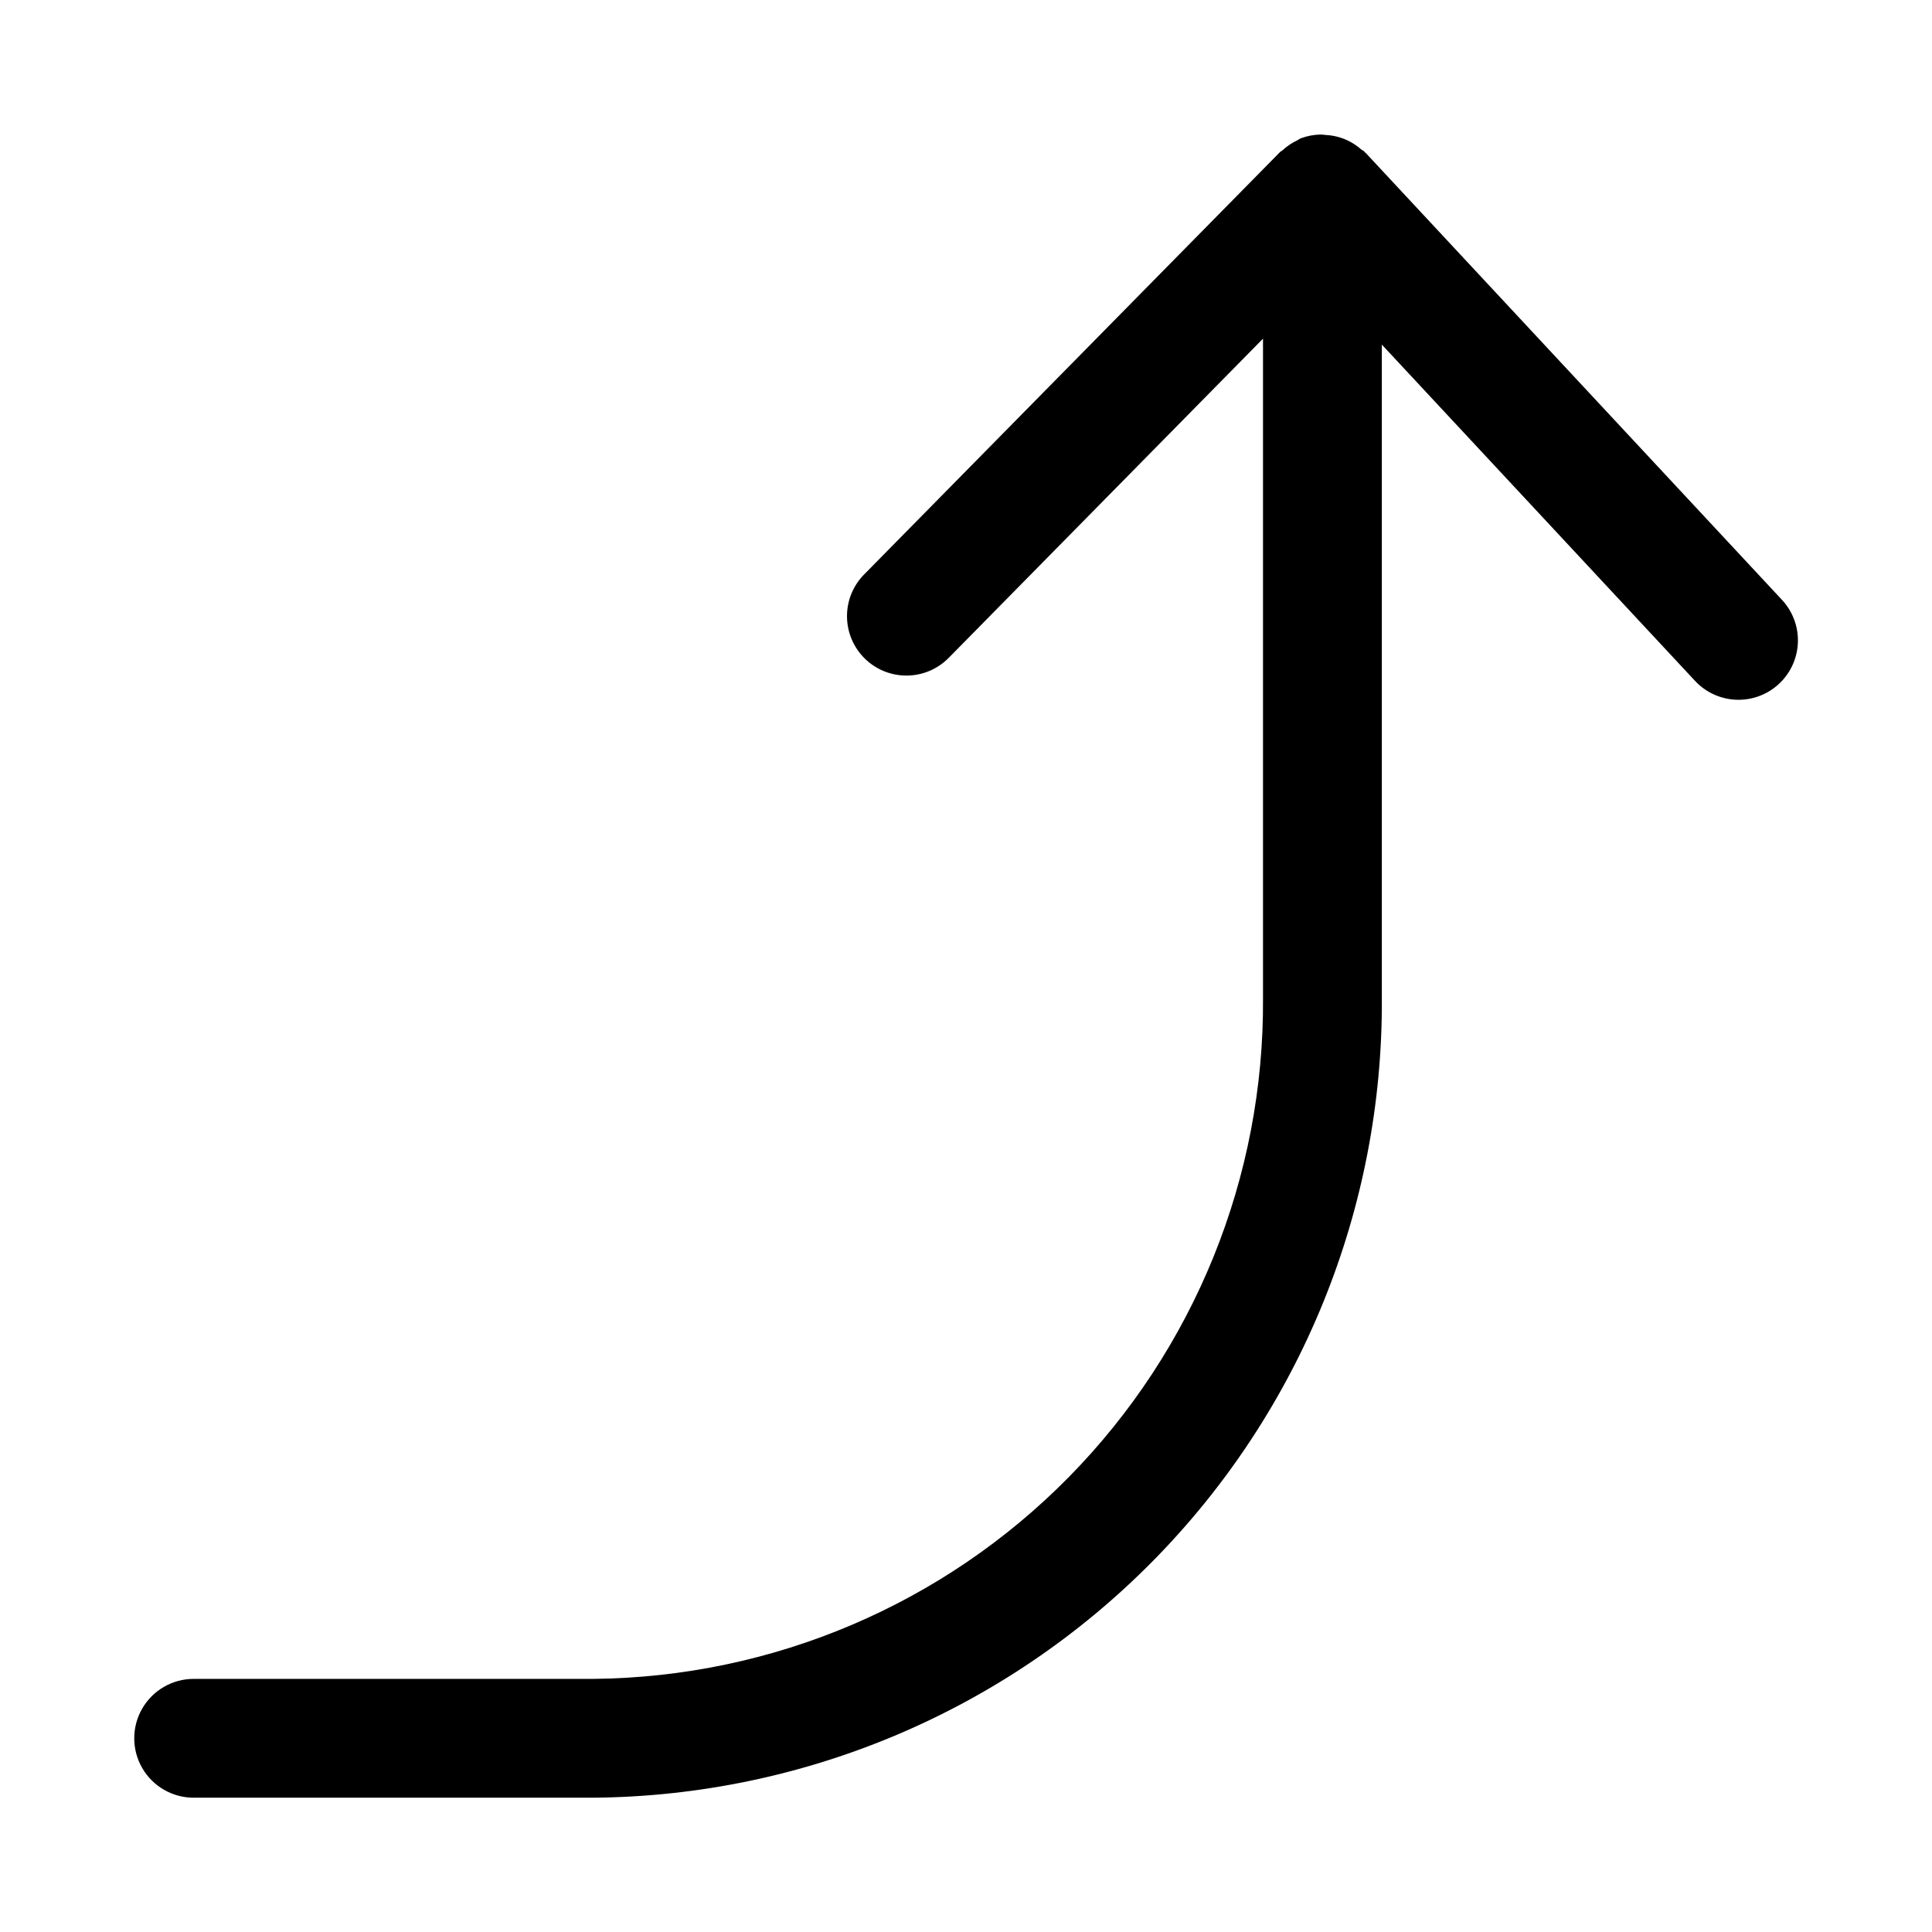
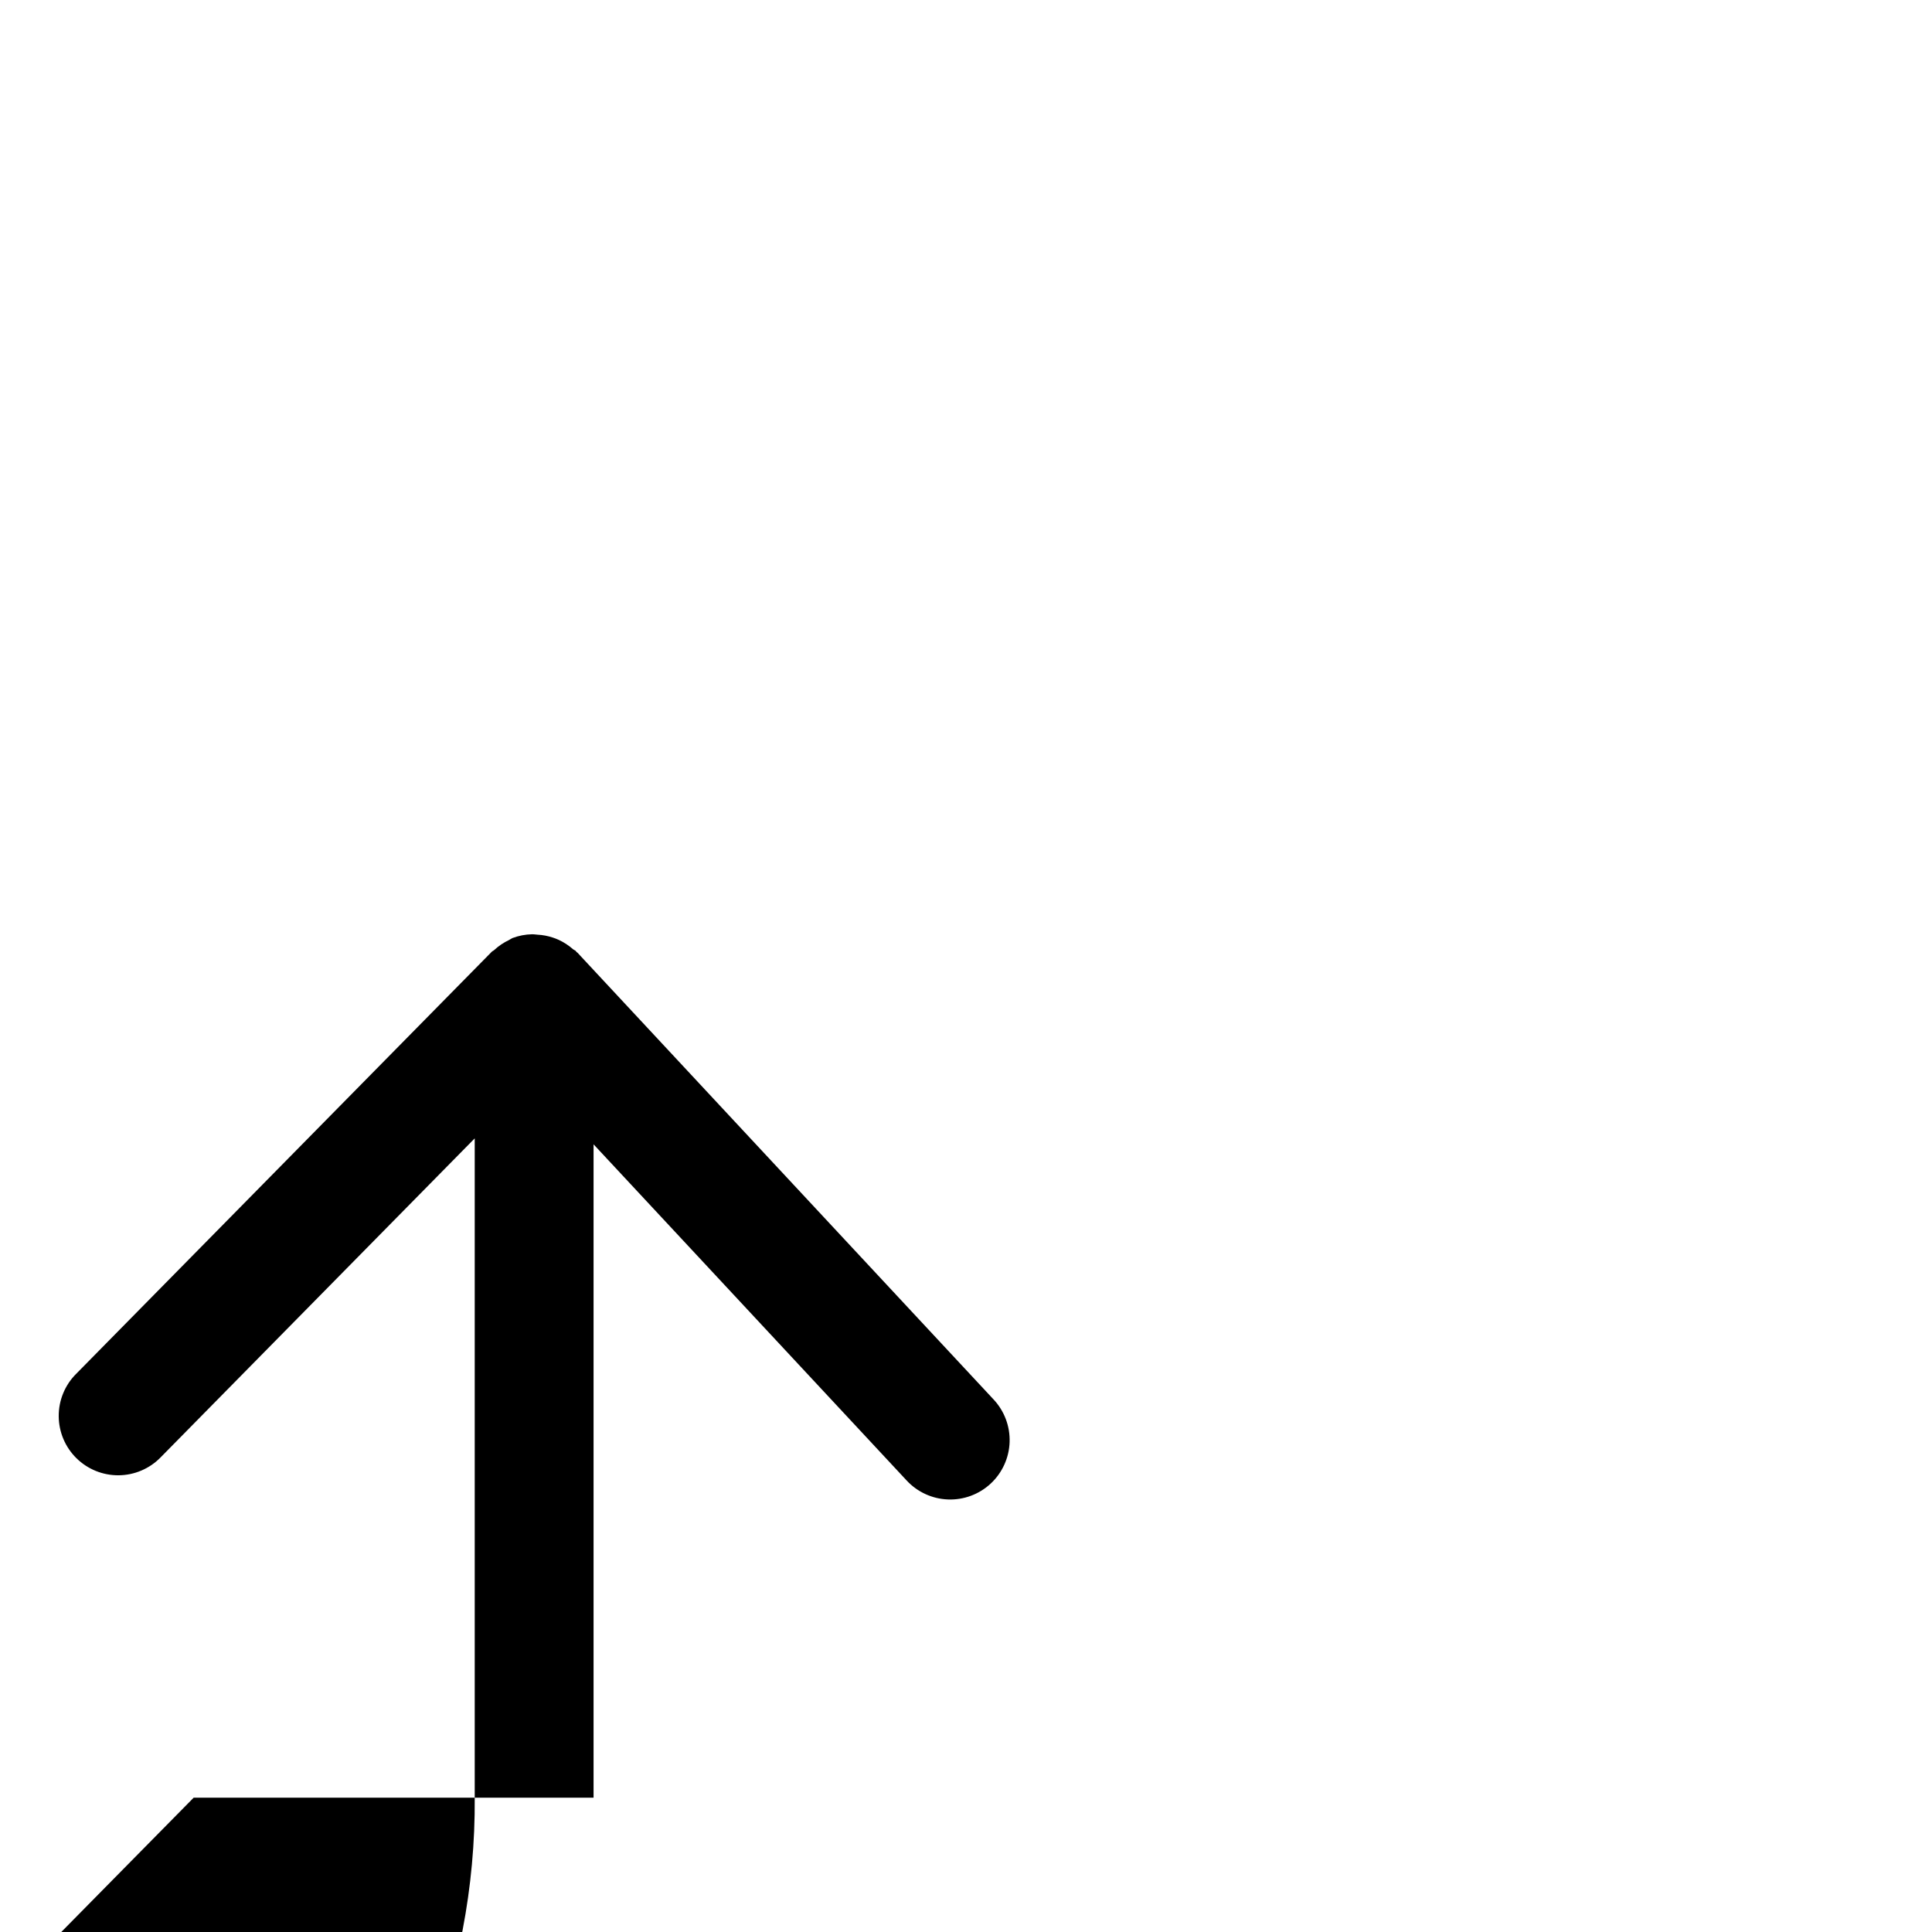
<svg xmlns="http://www.w3.org/2000/svg" fill="#000000" width="800px" height="800px" version="1.1" viewBox="144 144 512 512">
-   <path d="m195.32 620.41h105.98c55.785-0.469 109.11-23.043 148.27-62.773 39.16-39.73 60.965-93.371 60.633-149.16v-173.15l82.941 89.051c2.84 3.082 6.789 4.902 10.977 5.062 4.188 0.16 8.266-1.355 11.332-4.211 3.066-2.856 4.867-6.816 5.008-11.004 0.137-4.188-1.398-8.258-4.269-11.309l-110.21-118.33c-0.094-0.102-0.223-0.156-0.32-0.254-0.066-0.066-0.086-0.164-0.156-0.23-0.23-0.227-0.535-0.297-0.773-0.504-1.129-0.996-2.398-1.824-3.766-2.457-0.523-0.238-1.062-0.449-1.613-0.625-1.289-0.426-2.633-0.676-3.988-0.746-0.488-0.027-0.957-0.125-1.445-0.109v-0.004c-1.789 0.035-3.559 0.375-5.227 1.008l-0.129 0.074c-0.254 0.102-0.465 0.297-0.715 0.414l-0.004 0.004c-1.473 0.691-2.832 1.609-4.023 2.723-0.18 0.164-0.41 0.219-0.582 0.395l-110.21 111.93v-0.004c-2.949 2.973-4.594 6.996-4.566 11.18 0.023 4.188 1.711 8.191 4.695 11.125 2.981 2.938 7.008 4.566 11.195 4.527 4.184-0.039 8.18-1.742 11.105-4.738l83.25-84.547v174.73c0.344 47.438-18.145 93.074-51.402 126.9-33.258 33.828-78.574 53.082-126.01 53.543h-105.98c-5.625 0-10.82 3.004-13.633 7.875-2.812 4.871-2.812 10.871 0 15.742 2.812 4.871 8.008 7.871 13.633 7.871z" />
+   <path d="m195.32 620.41h105.98v-173.15l82.941 89.051c2.84 3.082 6.789 4.902 10.977 5.062 4.188 0.16 8.266-1.355 11.332-4.211 3.066-2.856 4.867-6.816 5.008-11.004 0.137-4.188-1.398-8.258-4.269-11.309l-110.21-118.33c-0.094-0.102-0.223-0.156-0.32-0.254-0.066-0.066-0.086-0.164-0.156-0.23-0.23-0.227-0.535-0.297-0.773-0.504-1.129-0.996-2.398-1.824-3.766-2.457-0.523-0.238-1.062-0.449-1.613-0.625-1.289-0.426-2.633-0.676-3.988-0.746-0.488-0.027-0.957-0.125-1.445-0.109v-0.004c-1.789 0.035-3.559 0.375-5.227 1.008l-0.129 0.074c-0.254 0.102-0.465 0.297-0.715 0.414l-0.004 0.004c-1.473 0.691-2.832 1.609-4.023 2.723-0.18 0.164-0.41 0.219-0.582 0.395l-110.21 111.93v-0.004c-2.949 2.973-4.594 6.996-4.566 11.18 0.023 4.188 1.711 8.191 4.695 11.125 2.981 2.938 7.008 4.566 11.195 4.527 4.184-0.039 8.18-1.742 11.105-4.738l83.25-84.547v174.73c0.344 47.438-18.145 93.074-51.402 126.9-33.258 33.828-78.574 53.082-126.01 53.543h-105.98c-5.625 0-10.82 3.004-13.633 7.875-2.812 4.871-2.812 10.871 0 15.742 2.812 4.871 8.008 7.871 13.633 7.871z" />
</svg>